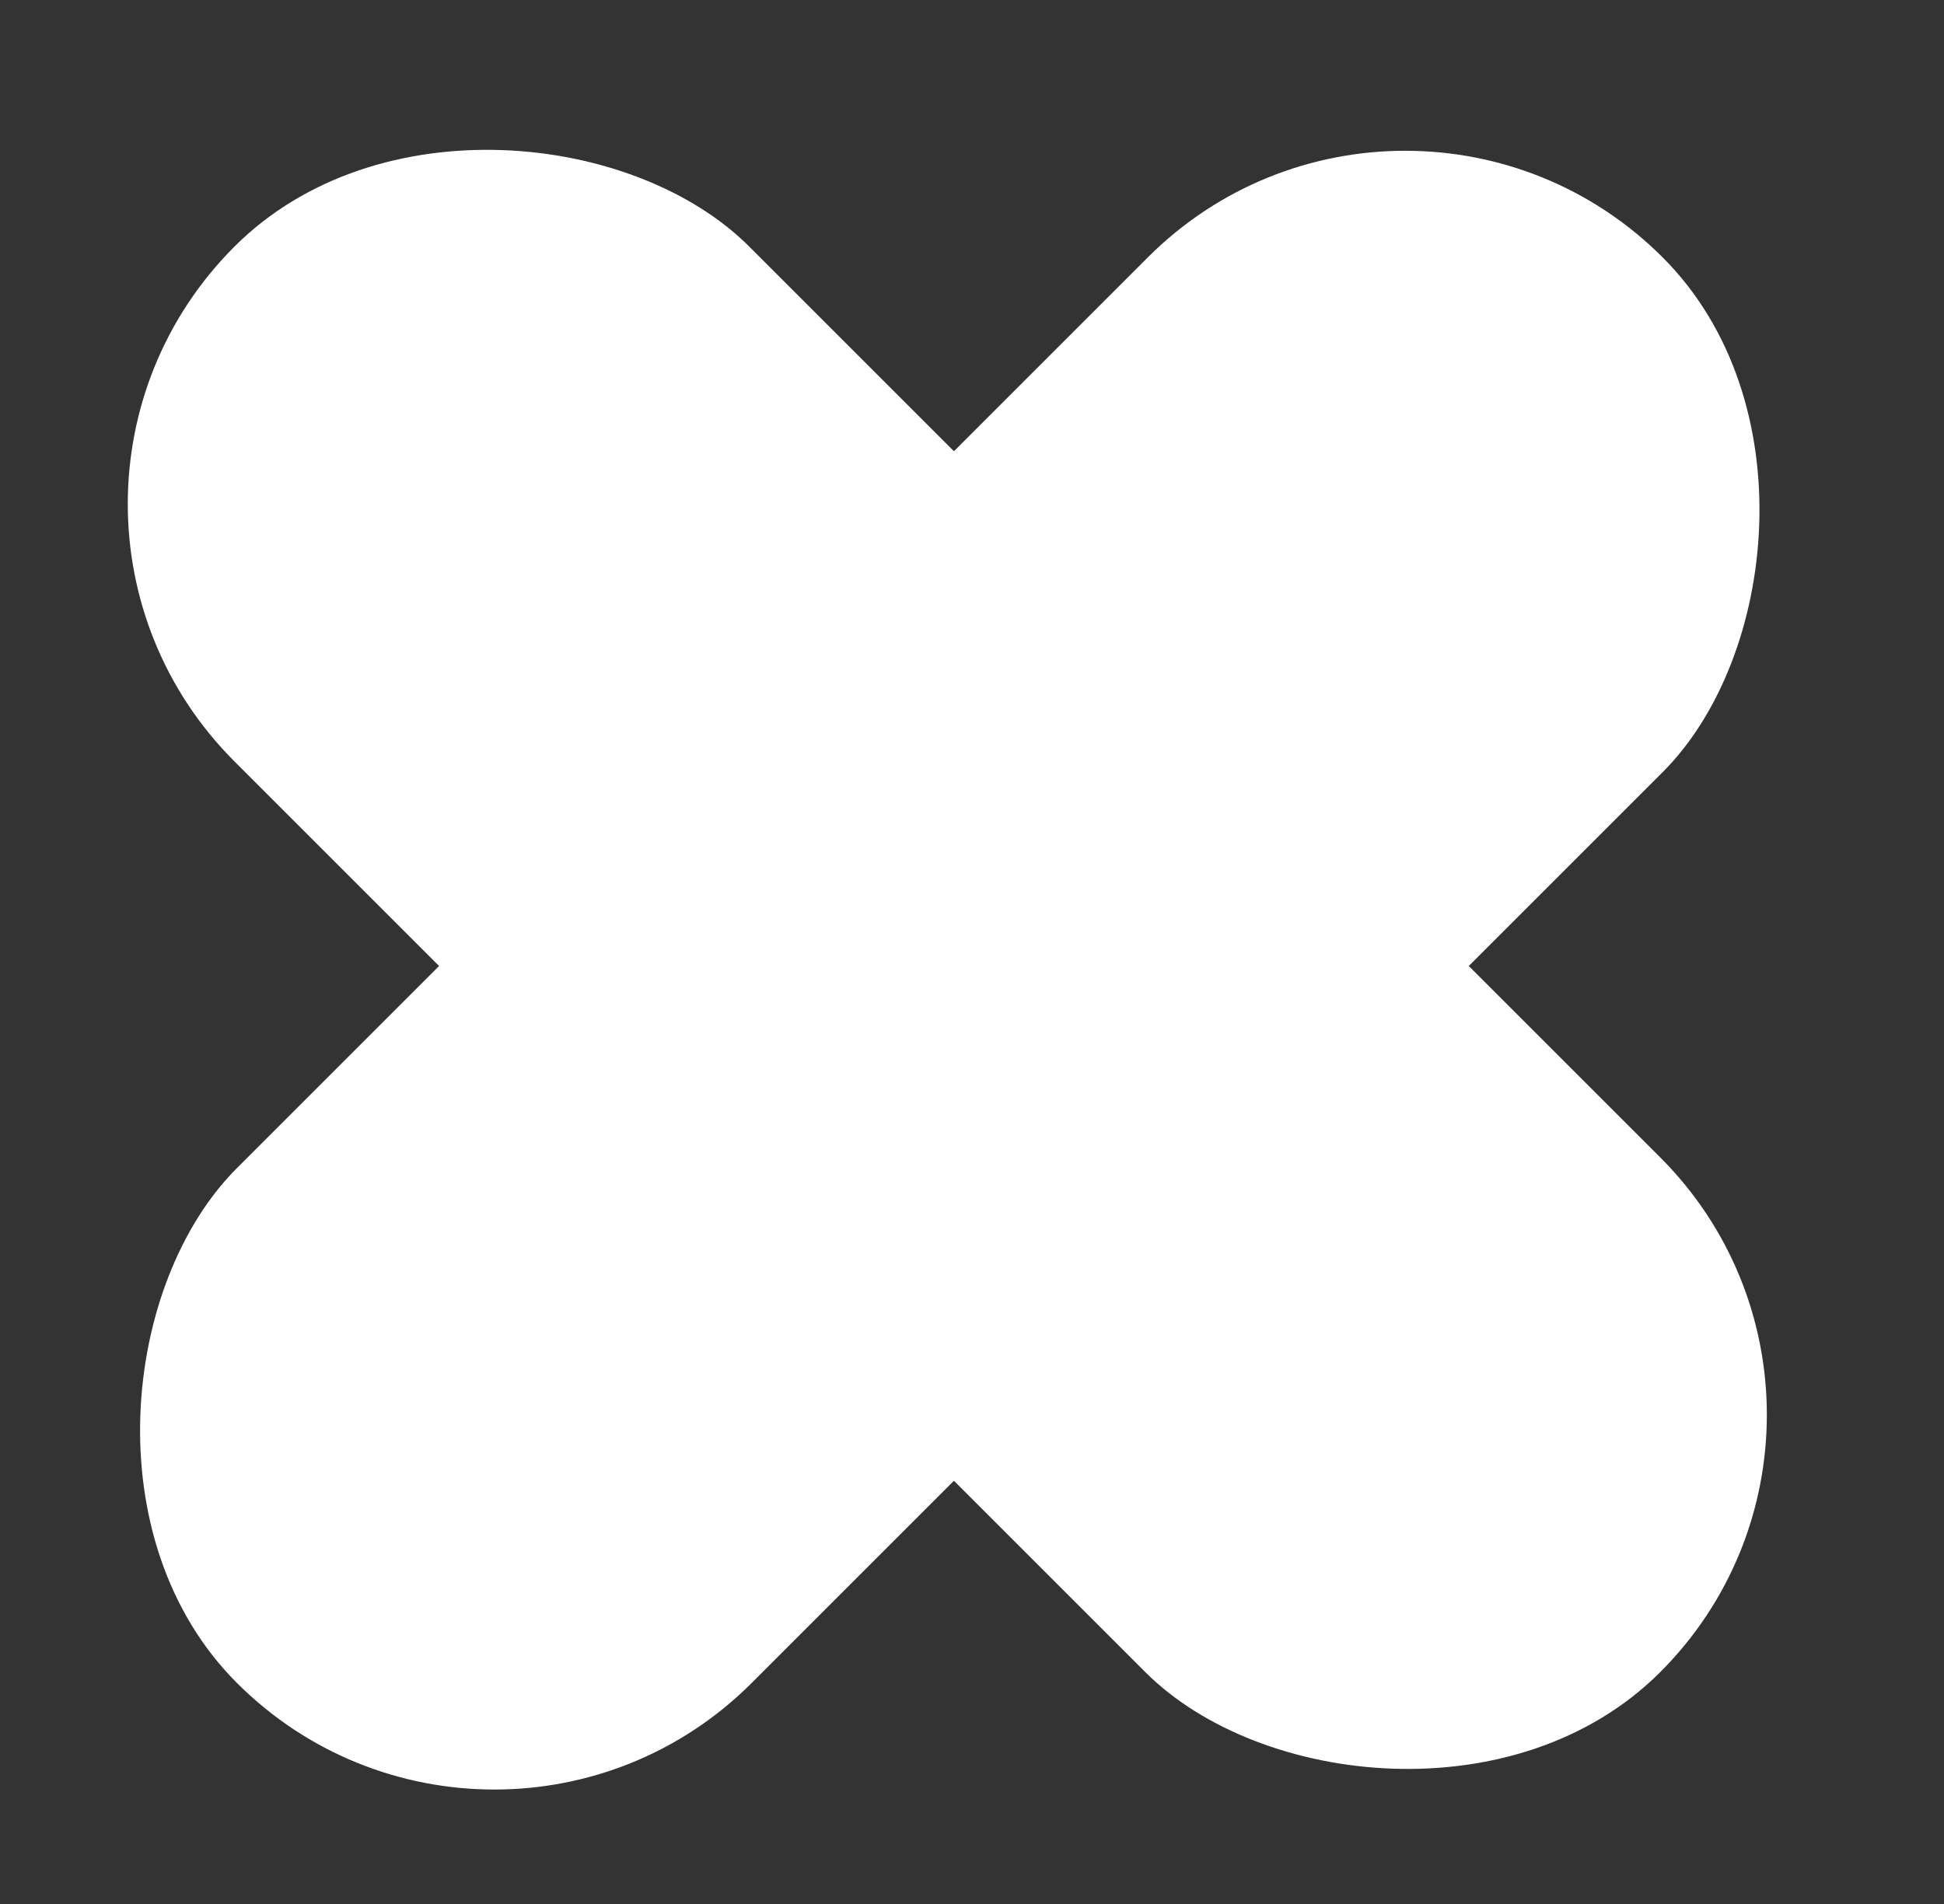
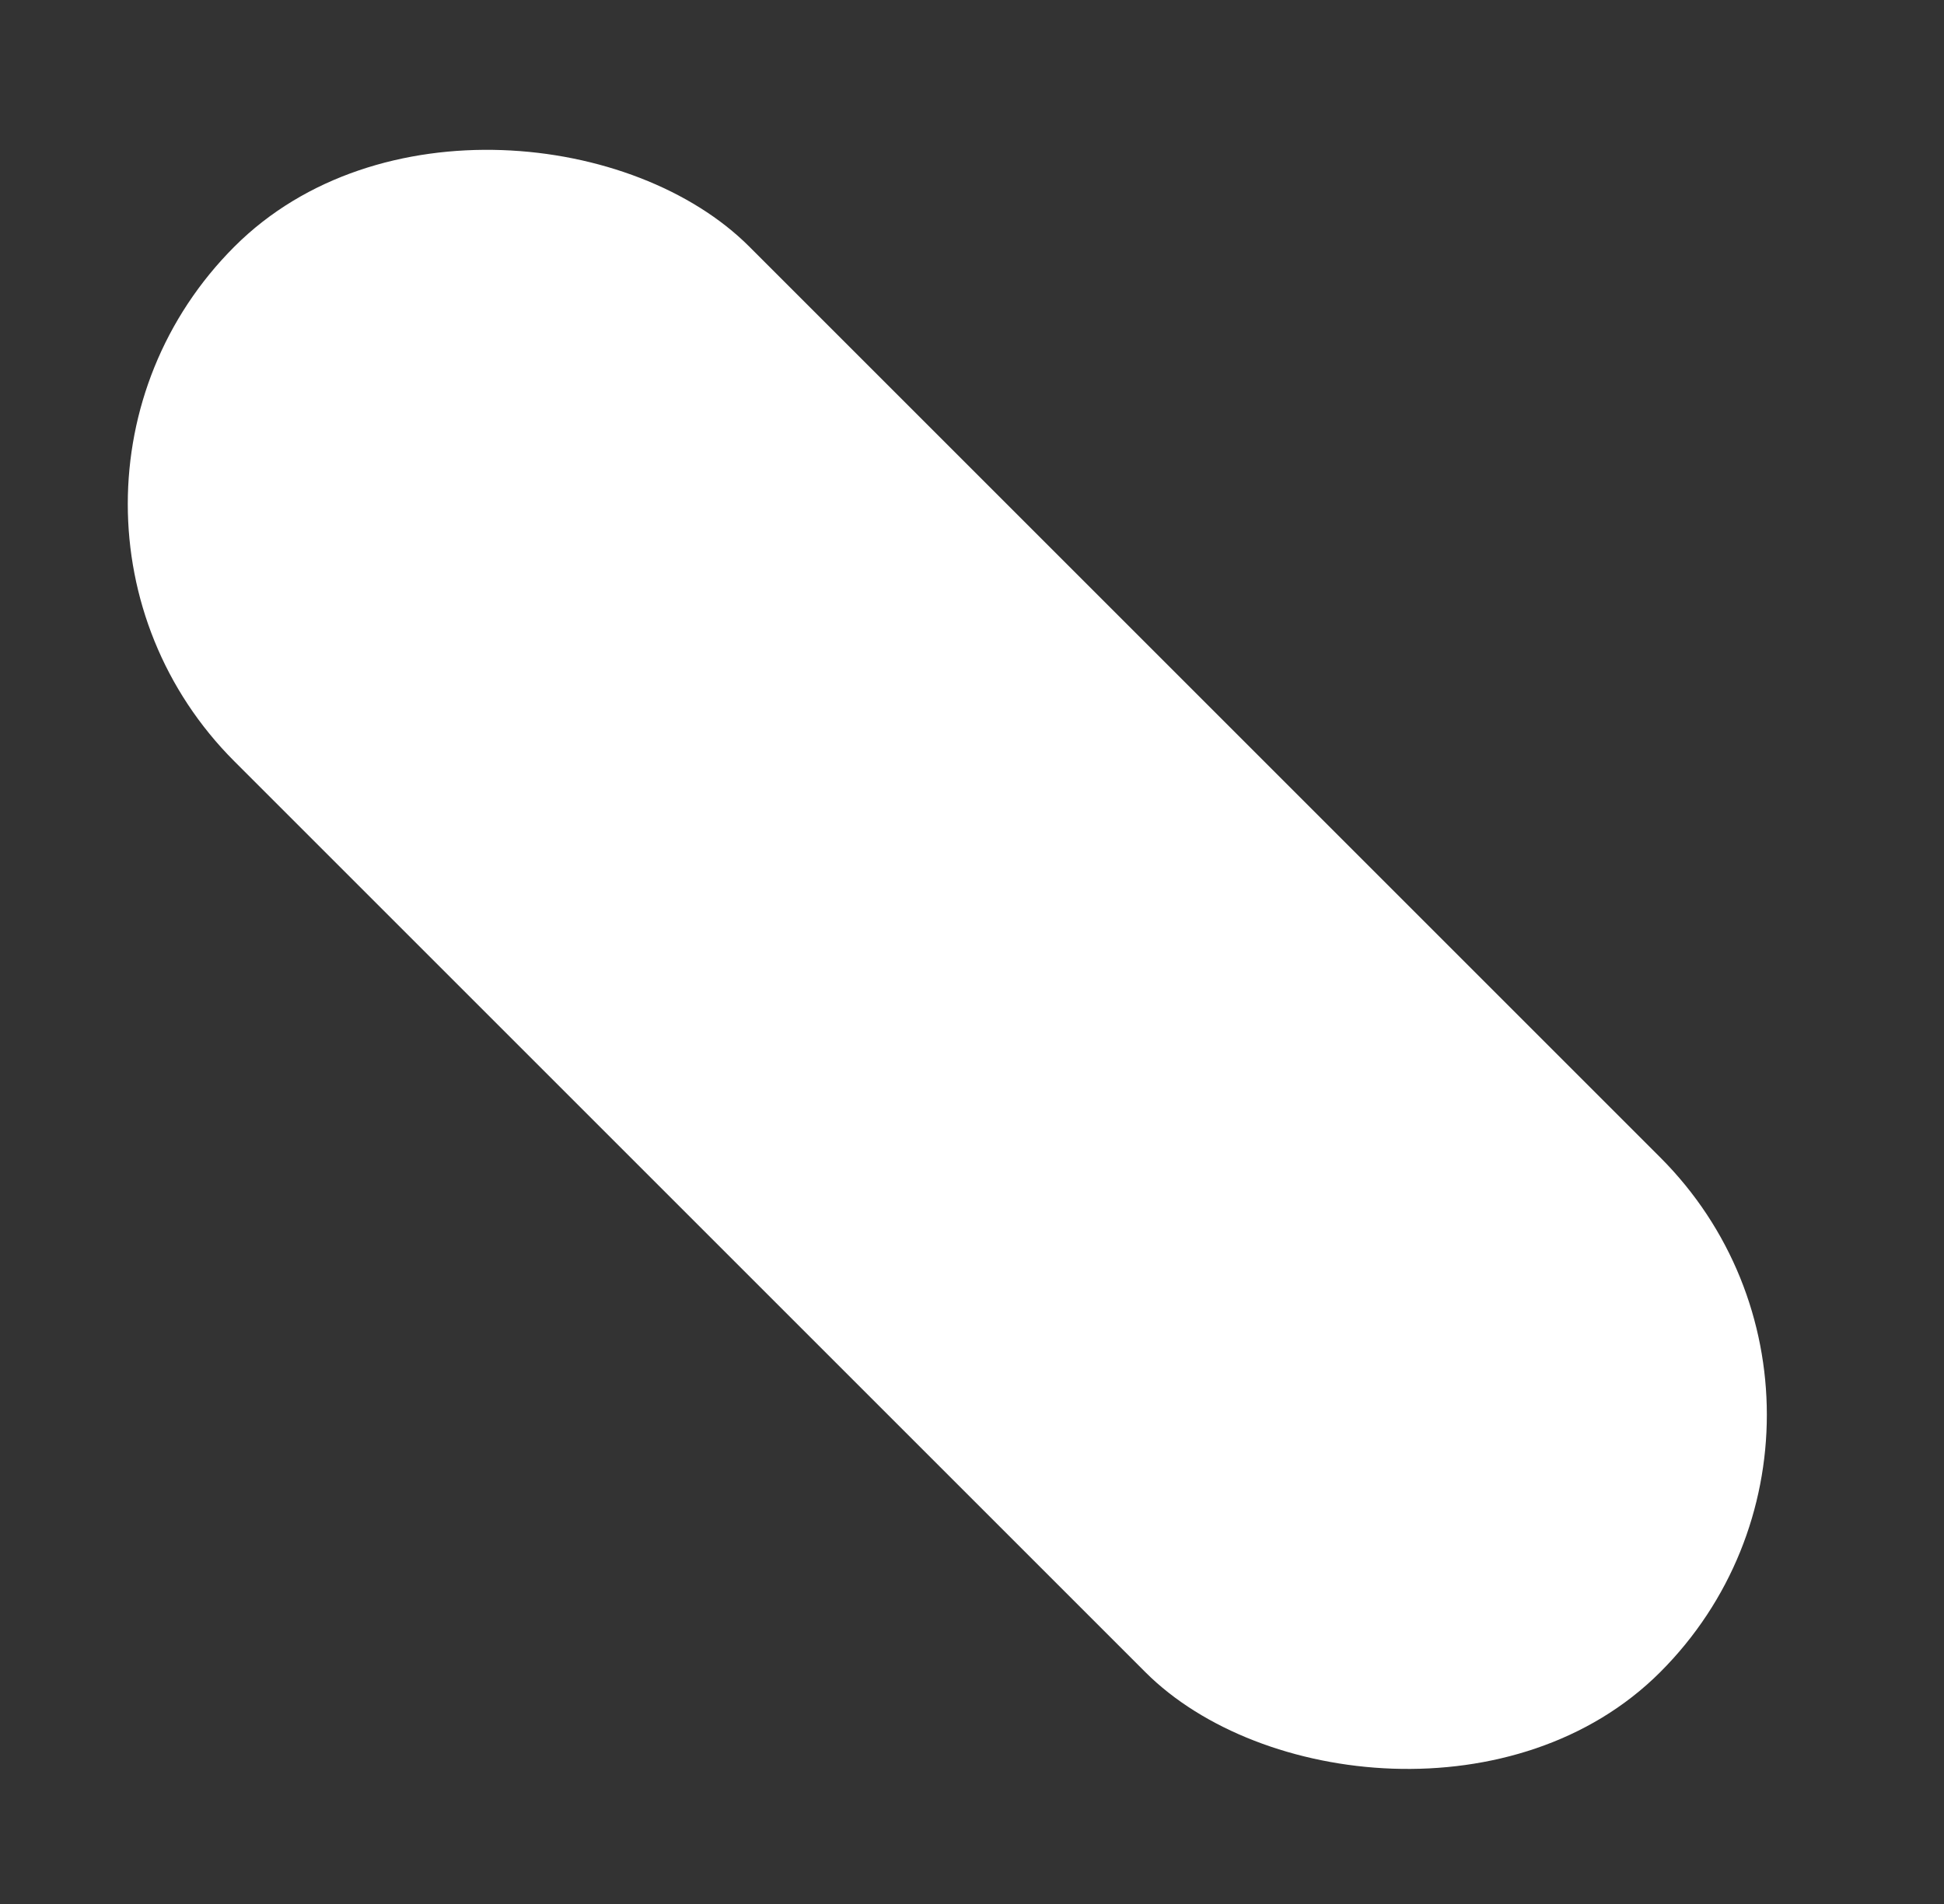
<svg xmlns="http://www.w3.org/2000/svg" width="49" height="48" viewBox="0 0 49 48" fill="none">
  <rect x="0" y="0" width="49" height="48" fill="#333333" stroke="none" />
  <g id="Design">
    <rect id="Rectangle 98" x="-0.58" y="12.706" width="18.353" height="50.824" rx="9.176" transform="rotate(-45 -0.58 12.706)" fill="white" />
-     <rect id="Rectangle 98_2" x="35.42" width="18.353" height="50.824" rx="9.176" transform="rotate(45 35.42 0)" fill="white" />
  </g>
</svg>